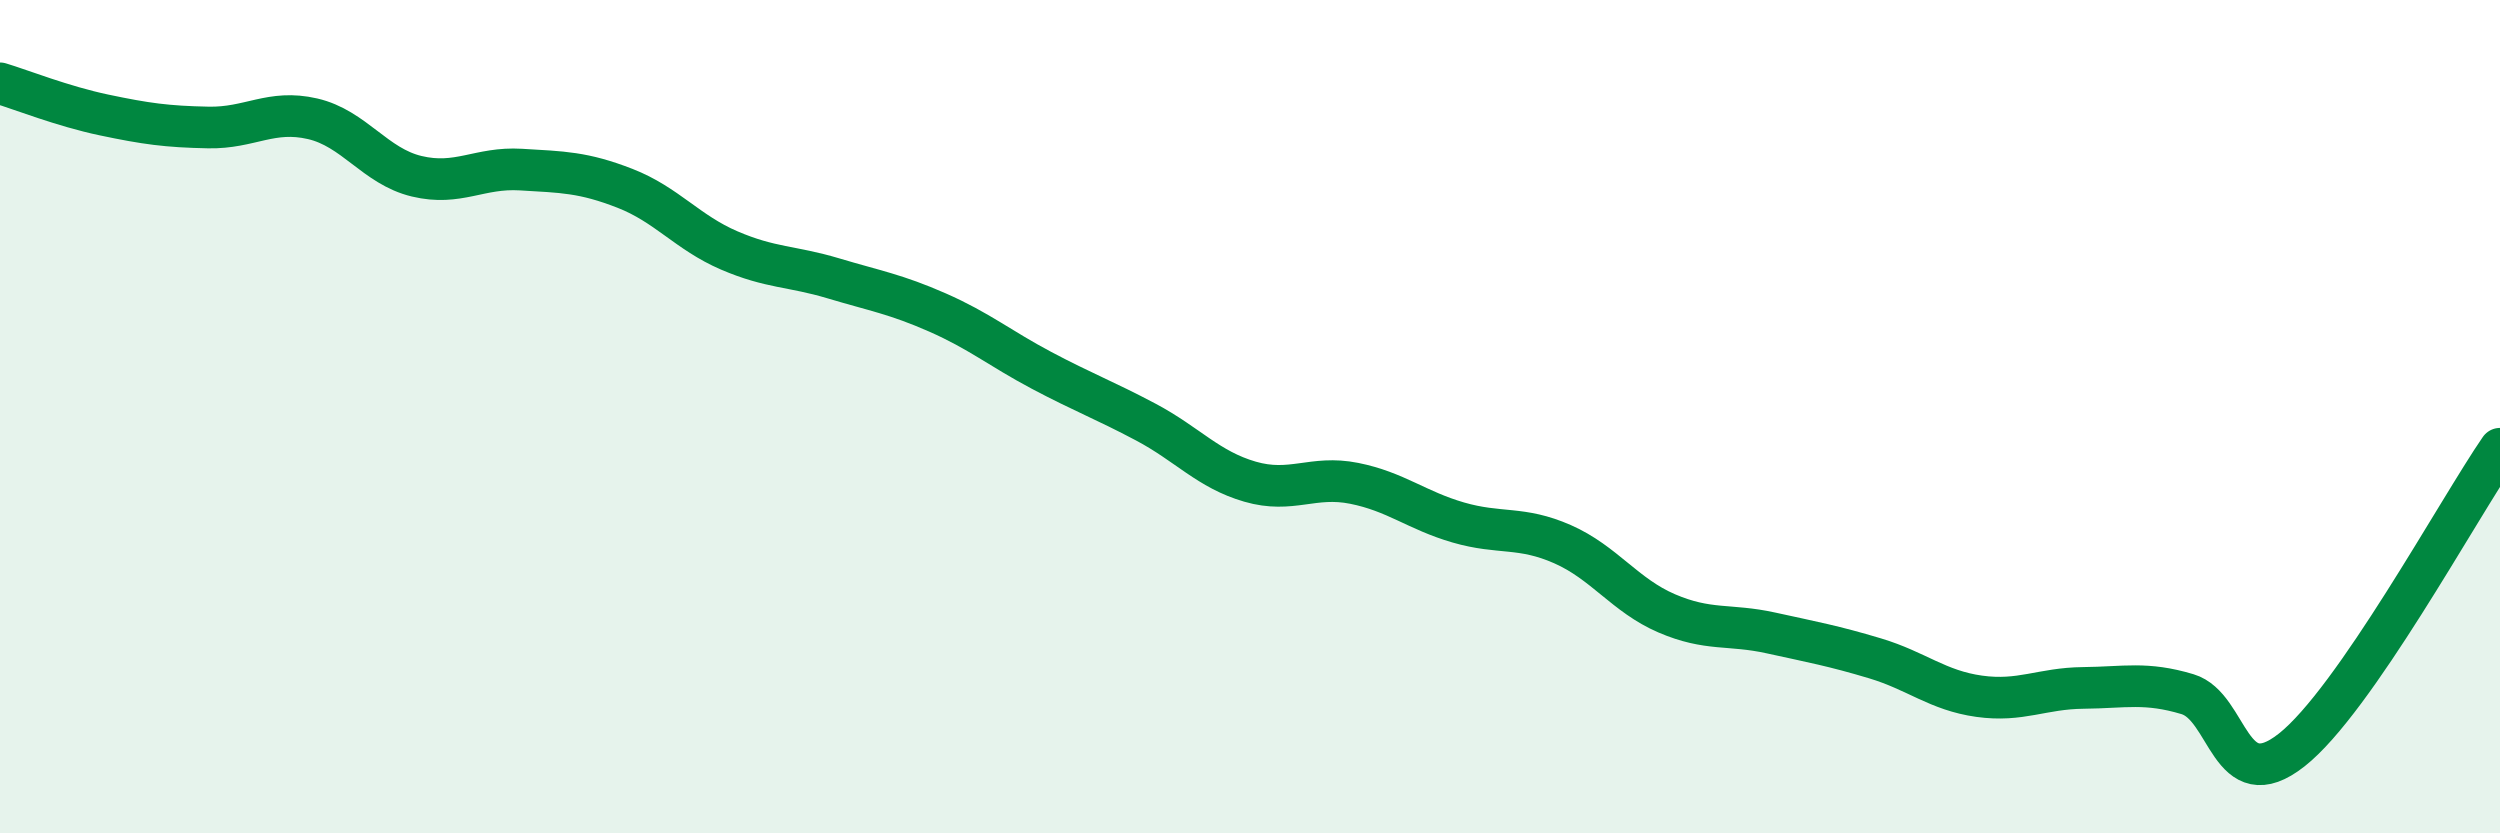
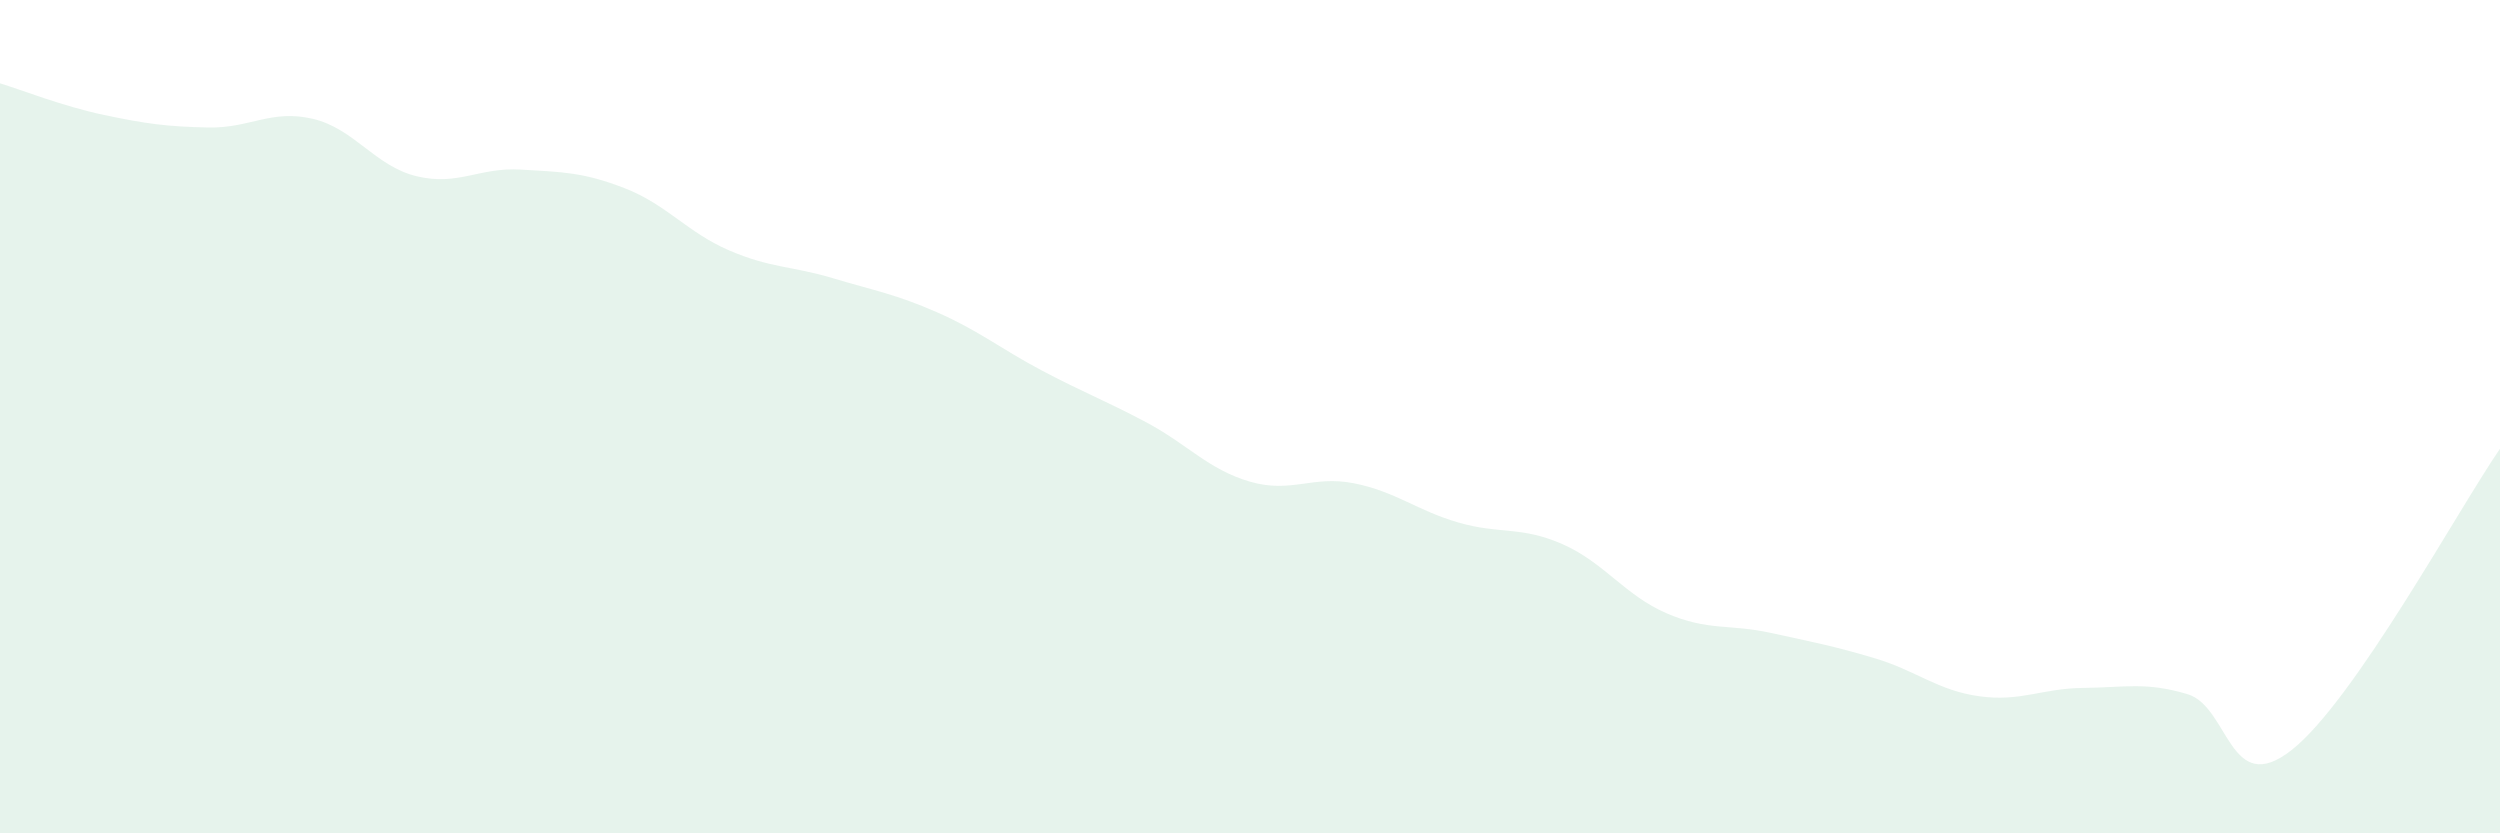
<svg xmlns="http://www.w3.org/2000/svg" width="60" height="20" viewBox="0 0 60 20">
  <path d="M 0,2 C 0.5,2.15 1.5,2.55 2.5,2.76 C 3.5,2.97 4,3.04 5,3.06 C 6,3.08 6.5,2.62 7.5,2.85 C 8.5,3.08 9,3.99 10,4.23 C 11,4.47 11.5,4.01 12.5,4.07 C 13.5,4.13 14,4.13 15,4.52 C 16,4.91 16.5,5.58 17.5,6.01 C 18.5,6.44 19,6.38 20,6.68 C 21,6.98 21.5,7.06 22.5,7.5 C 23.5,7.94 24,8.36 25,8.89 C 26,9.42 26.5,9.6 27.5,10.13 C 28.5,10.66 29,11.27 30,11.56 C 31,11.85 31.5,11.4 32.5,11.6 C 33.5,11.8 34,12.25 35,12.54 C 36,12.83 36.5,12.62 37.5,13.06 C 38.5,13.5 39,14.29 40,14.72 C 41,15.15 41.5,14.97 42.5,15.19 C 43.5,15.41 44,15.5 45,15.8 C 46,16.1 46.5,16.57 47.5,16.71 C 48.5,16.85 49,16.52 50,16.51 C 51,16.5 51.5,16.36 52.5,16.66 C 53.5,16.96 53.5,19.18 55,18 C 56.5,16.82 59,12.22 60,10.77L60 20L0 20Z" fill="#008740" opacity="0.1" stroke-linecap="round" stroke-linejoin="round" />
-   <path d="M 0,2 C 0.5,2.15 1.5,2.55 2.5,2.76 C 3.5,2.97 4,3.04 5,3.06 C 6,3.08 6.5,2.62 7.5,2.85 C 8.5,3.08 9,3.99 10,4.23 C 11,4.47 11.5,4.01 12.5,4.07 C 13.5,4.13 14,4.13 15,4.52 C 16,4.91 16.5,5.58 17.5,6.01 C 18.5,6.44 19,6.38 20,6.68 C 21,6.98 21.5,7.06 22.5,7.5 C 23.5,7.94 24,8.36 25,8.89 C 26,9.42 26.5,9.6 27.5,10.13 C 28.5,10.66 29,11.27 30,11.56 C 31,11.85 31.5,11.4 32.5,11.6 C 33.5,11.8 34,12.25 35,12.54 C 36,12.83 36.5,12.62 37.5,13.06 C 38.5,13.5 39,14.29 40,14.72 C 41,15.15 41.5,14.97 42.5,15.19 C 43.5,15.41 44,15.5 45,15.8 C 46,16.1 46.5,16.57 47.5,16.71 C 48.5,16.85 49,16.52 50,16.51 C 51,16.5 51.5,16.36 52.5,16.66 C 53.5,16.96 53.5,19.18 55,18 C 56.5,16.82 59,12.22 60,10.77" stroke="#008740" stroke-width="1" fill="none" stroke-linecap="round" stroke-linejoin="round" />
</svg>